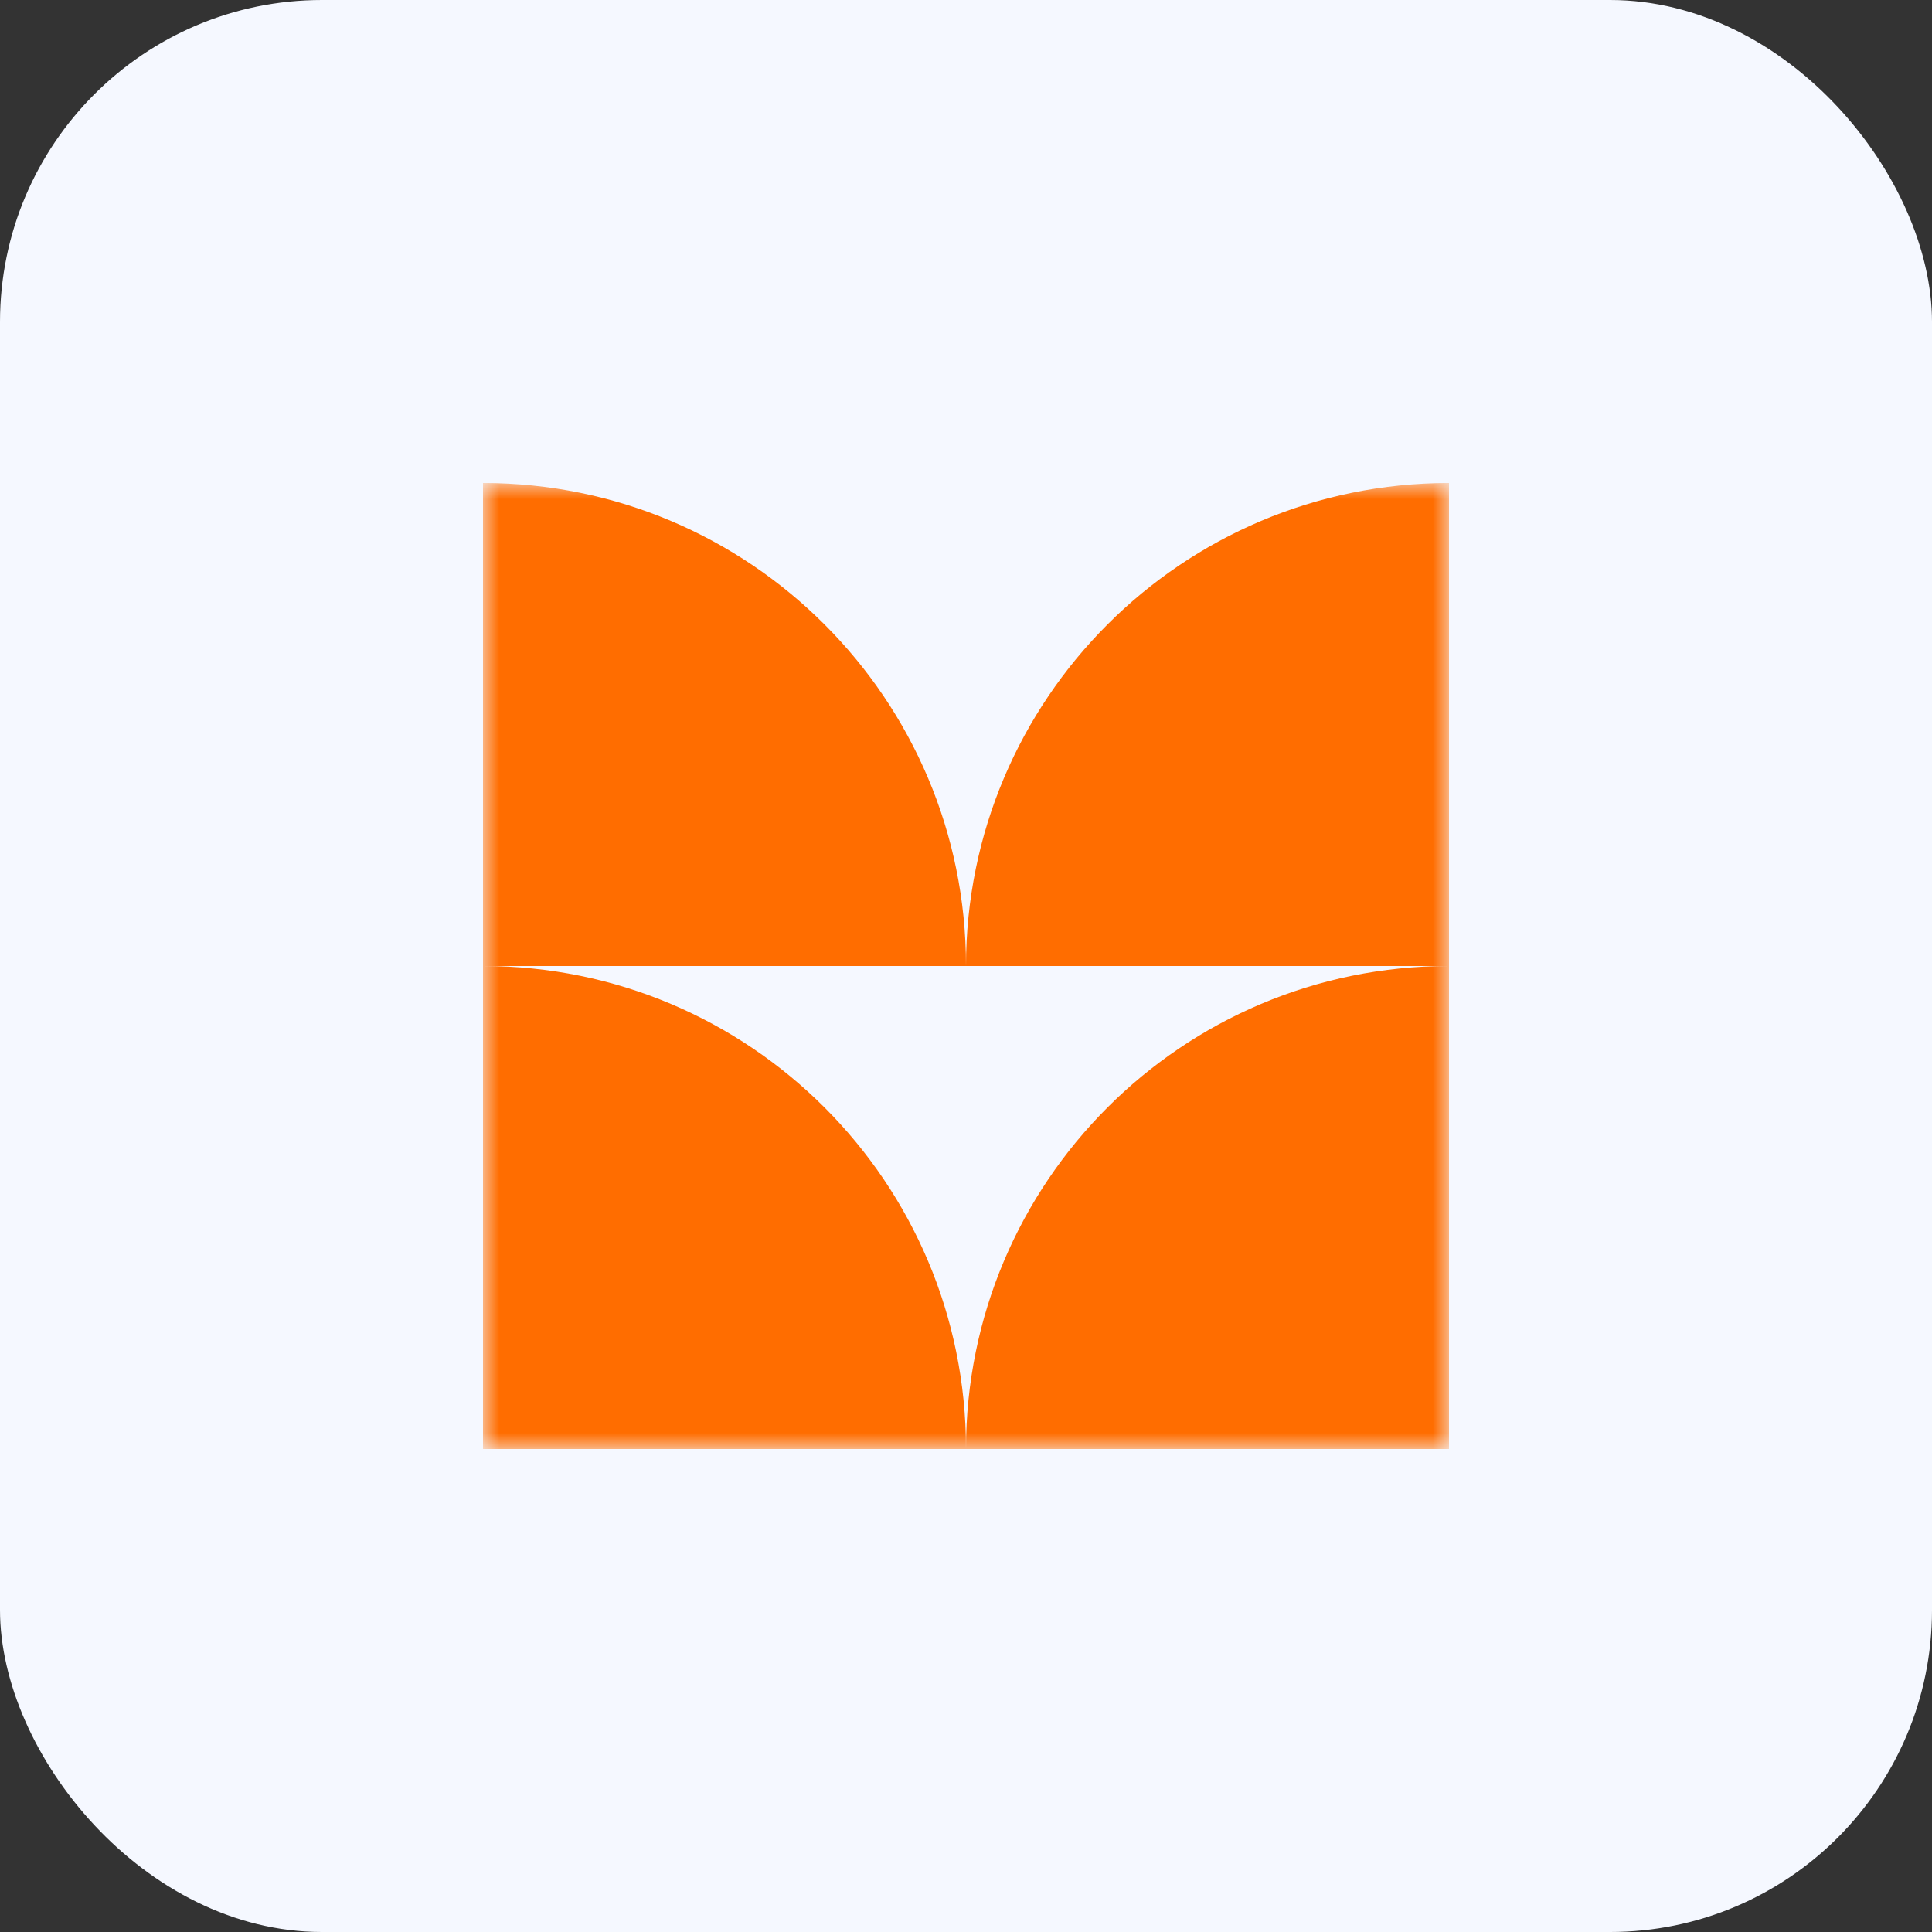
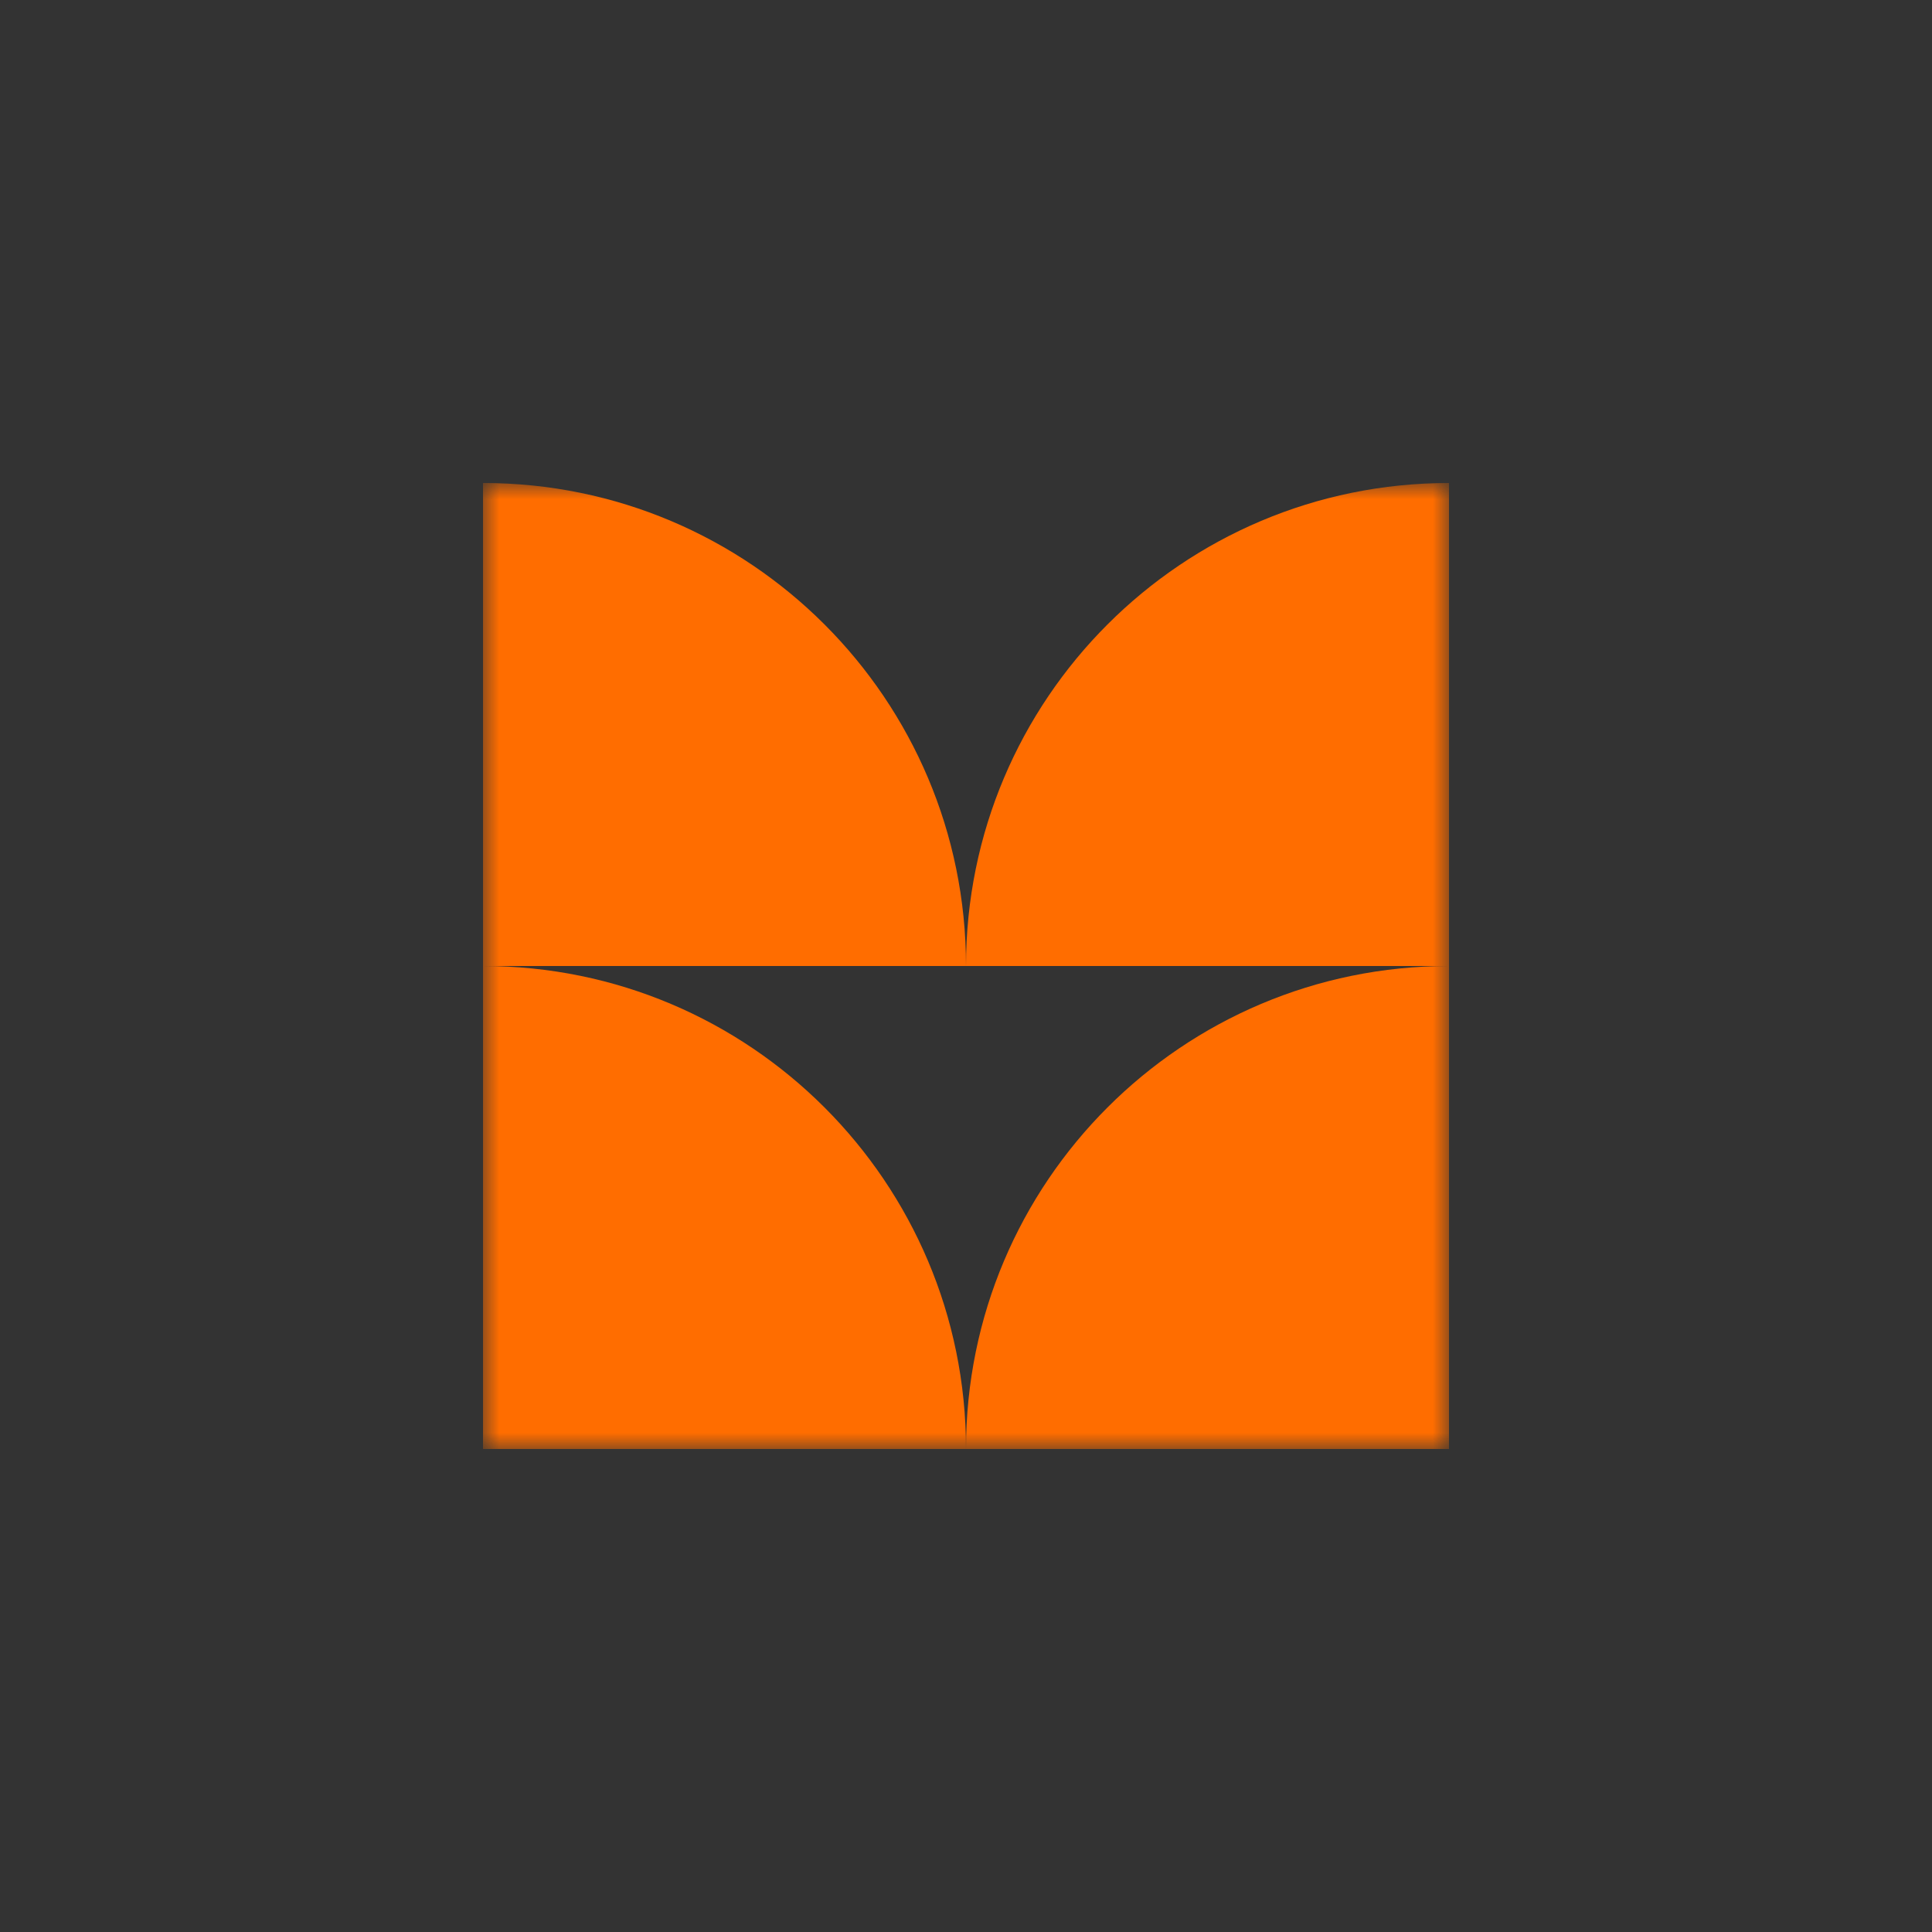
<svg xmlns="http://www.w3.org/2000/svg" width="60" height="60" viewBox="0 0 60 60" fill="none">
  <rect x="0" y="0" width="60" height="60" fill="#333333" stroke="none" />
-   <rect width="60" height="60" rx="10" fill="#F5F8FF" />
  <mask id="mask0_2960_1511" style="mask-type:luminance" maskUnits="userSpaceOnUse" x="15" y="15" width="30" height="30">
-     <path d="M45 15H15V45H45V15Z" fill="white" />
+     <path d="M45 15H15V45H45Z" fill="white" />
  </mask>
  <g mask="url(#mask0_2960_1511)">
    <path fill-rule="evenodd" clip-rule="evenodd" d="M30 30H15V15C23.284 15 30 21.716 30 30ZM45 30V15C36.716 15 30 21.716 30 30H45ZM30 45H15V30C23.284 30 30 36.716 30 45ZM30 45H45V30C36.716 30 30 36.716 30 45Z" fill="#FF6D00" />
  </g>
</svg>